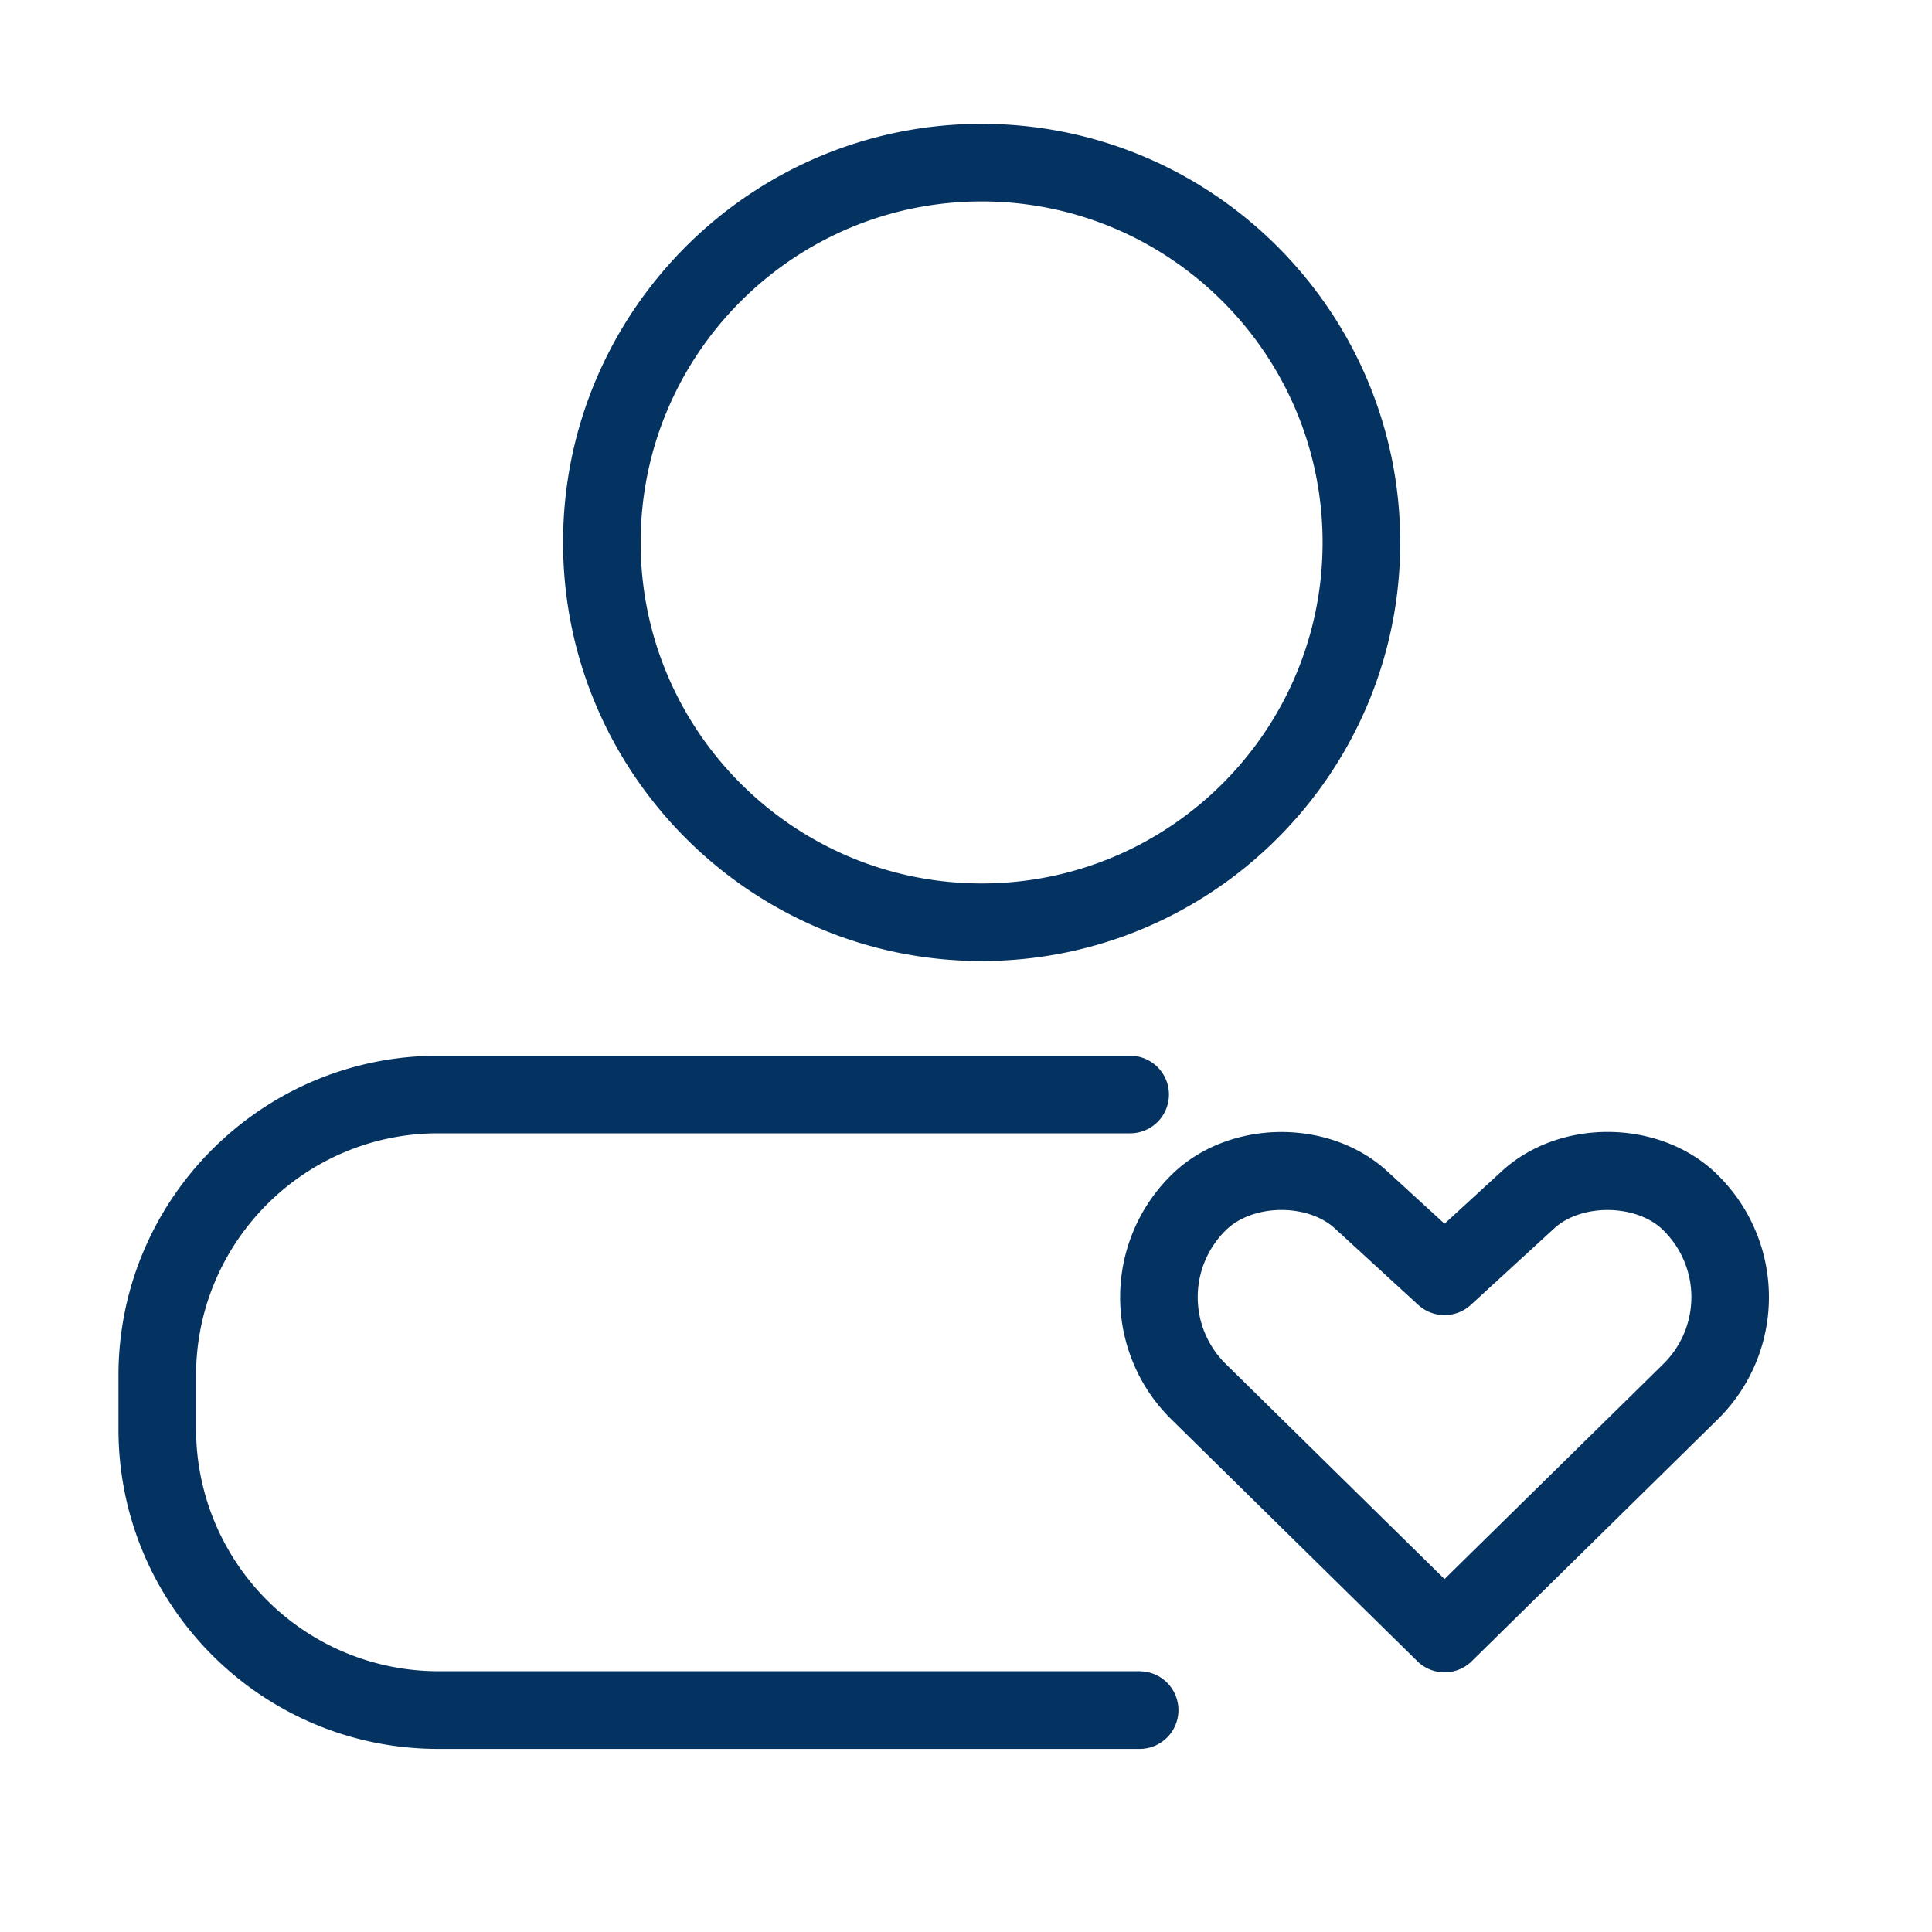
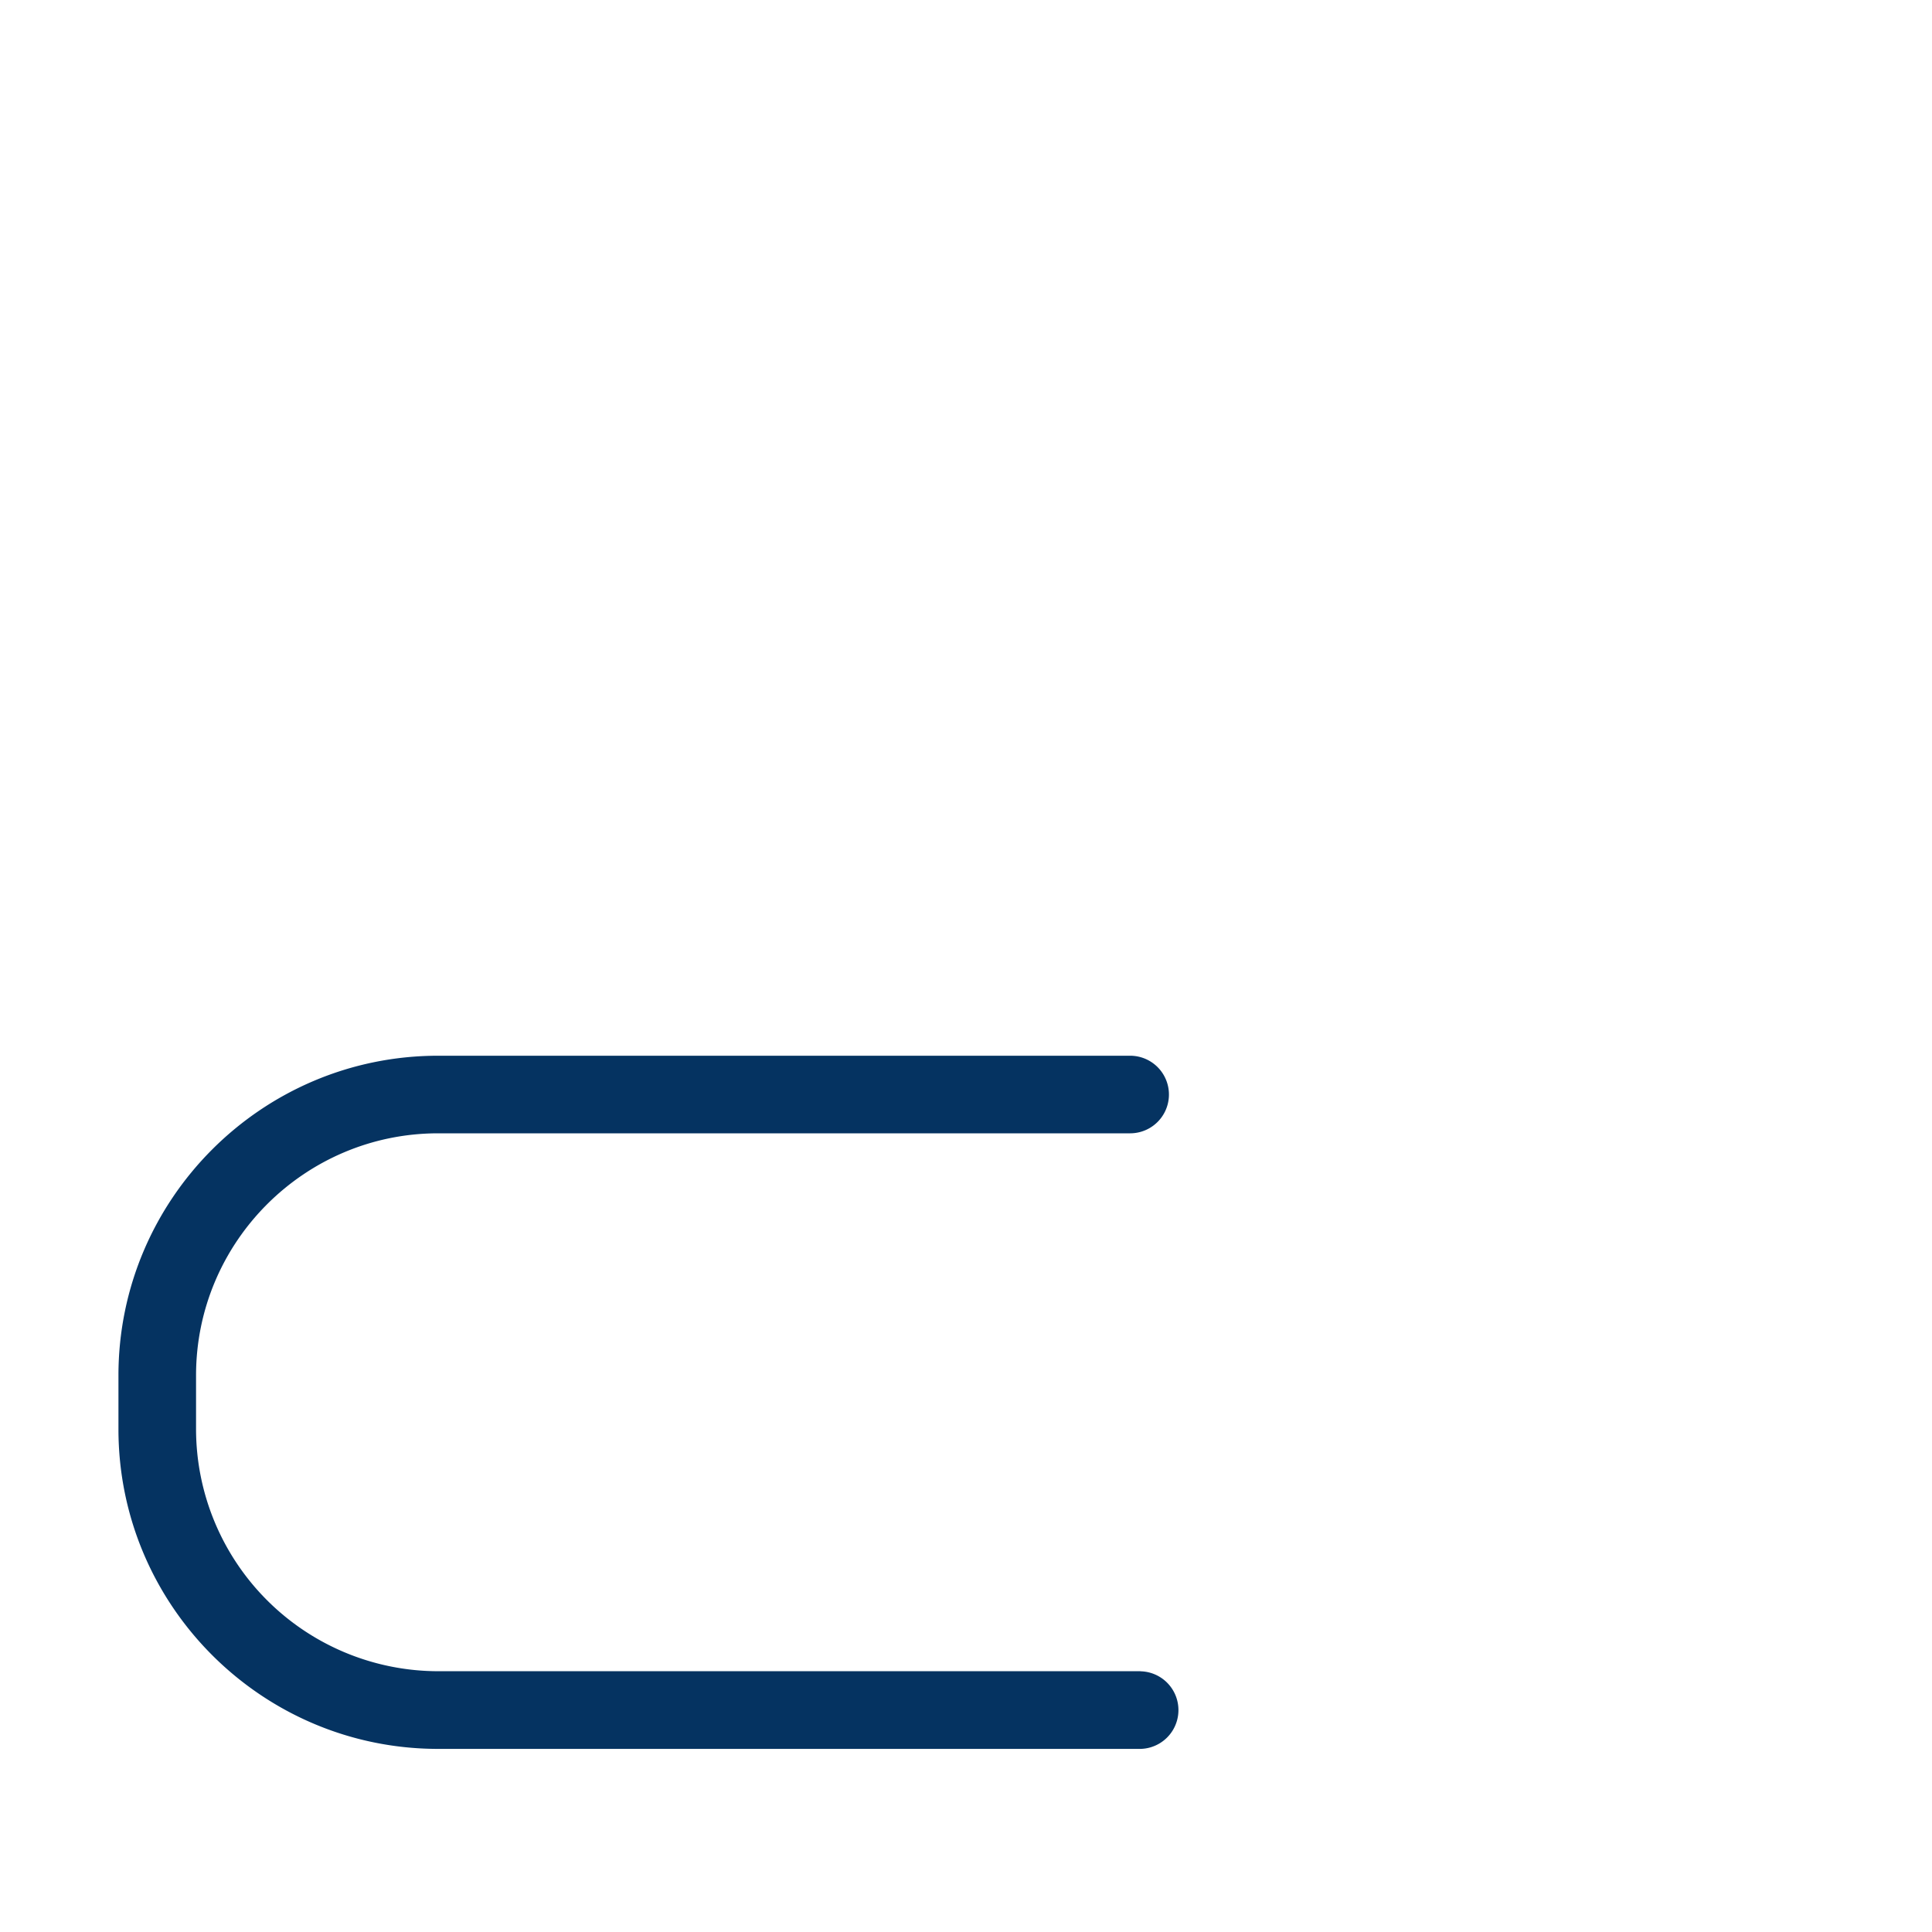
<svg xmlns="http://www.w3.org/2000/svg" t="1687232036475" class="icon" viewBox="0 0 1024 1024" version="1.1" p-id="2426" width="11679" height="11679">
-   <path d="M910.25 622.59c-30-29.54-83.53-30.26-114.42-1.7l-30.2 27.71-30.12-27.6c-31-28.66-84.45-27.9-114.49 1.6a90.81 90.81 0 0 0 0 129.87l130.19 128a20.57 20.57 0 0 0 28.84 0l130.2-128a90.81 90.81 0 0 0 0-129.87z m-28.83 100.53l-115.79 113.8L649.86 723.1a49.64 49.64 0 0 1 0-71.19c7.17-7 18.25-10.6 29.34-10.6 10.64 0 21.28 3.27 28.43 9.9l44.1 40.44a20.6 20.6 0 0 0 27.79 0l44.16-40.5c14.54-13.44 43.72-13 57.74 0.76a49.64 49.64 0 0 1 0 71.19zM520.29 509.37c122.34 0 221.86-99.52 221.86-221.86S642.63 65.64 520.29 65.64s-221.85 99.54-221.85 221.87S398 509.37 520.29 509.37z m0-402.61C620 106.76 701 187.85 701 287.51s-81 180.74-180.71 180.74-180.73-81.07-180.73-180.74 81.07-180.75 180.73-180.75z" fill="#053361" p-id="2427" />
  <path d="M604.48 885.78H232.23a128.47 128.47 0 0 1-128.32-128.32V729c0-70.74 57.57-128.32 128.32-128.32H599a20.56 20.56 0 1 0 0-41.12H232.23c-93.44 0-169.45 76-169.45 169.44v28.5c0 93.44 76 169.45 169.45 169.45h372.25a20.57 20.57 0 0 0 0-41.13z" fill="#053361" p-id="2428" />
</svg>